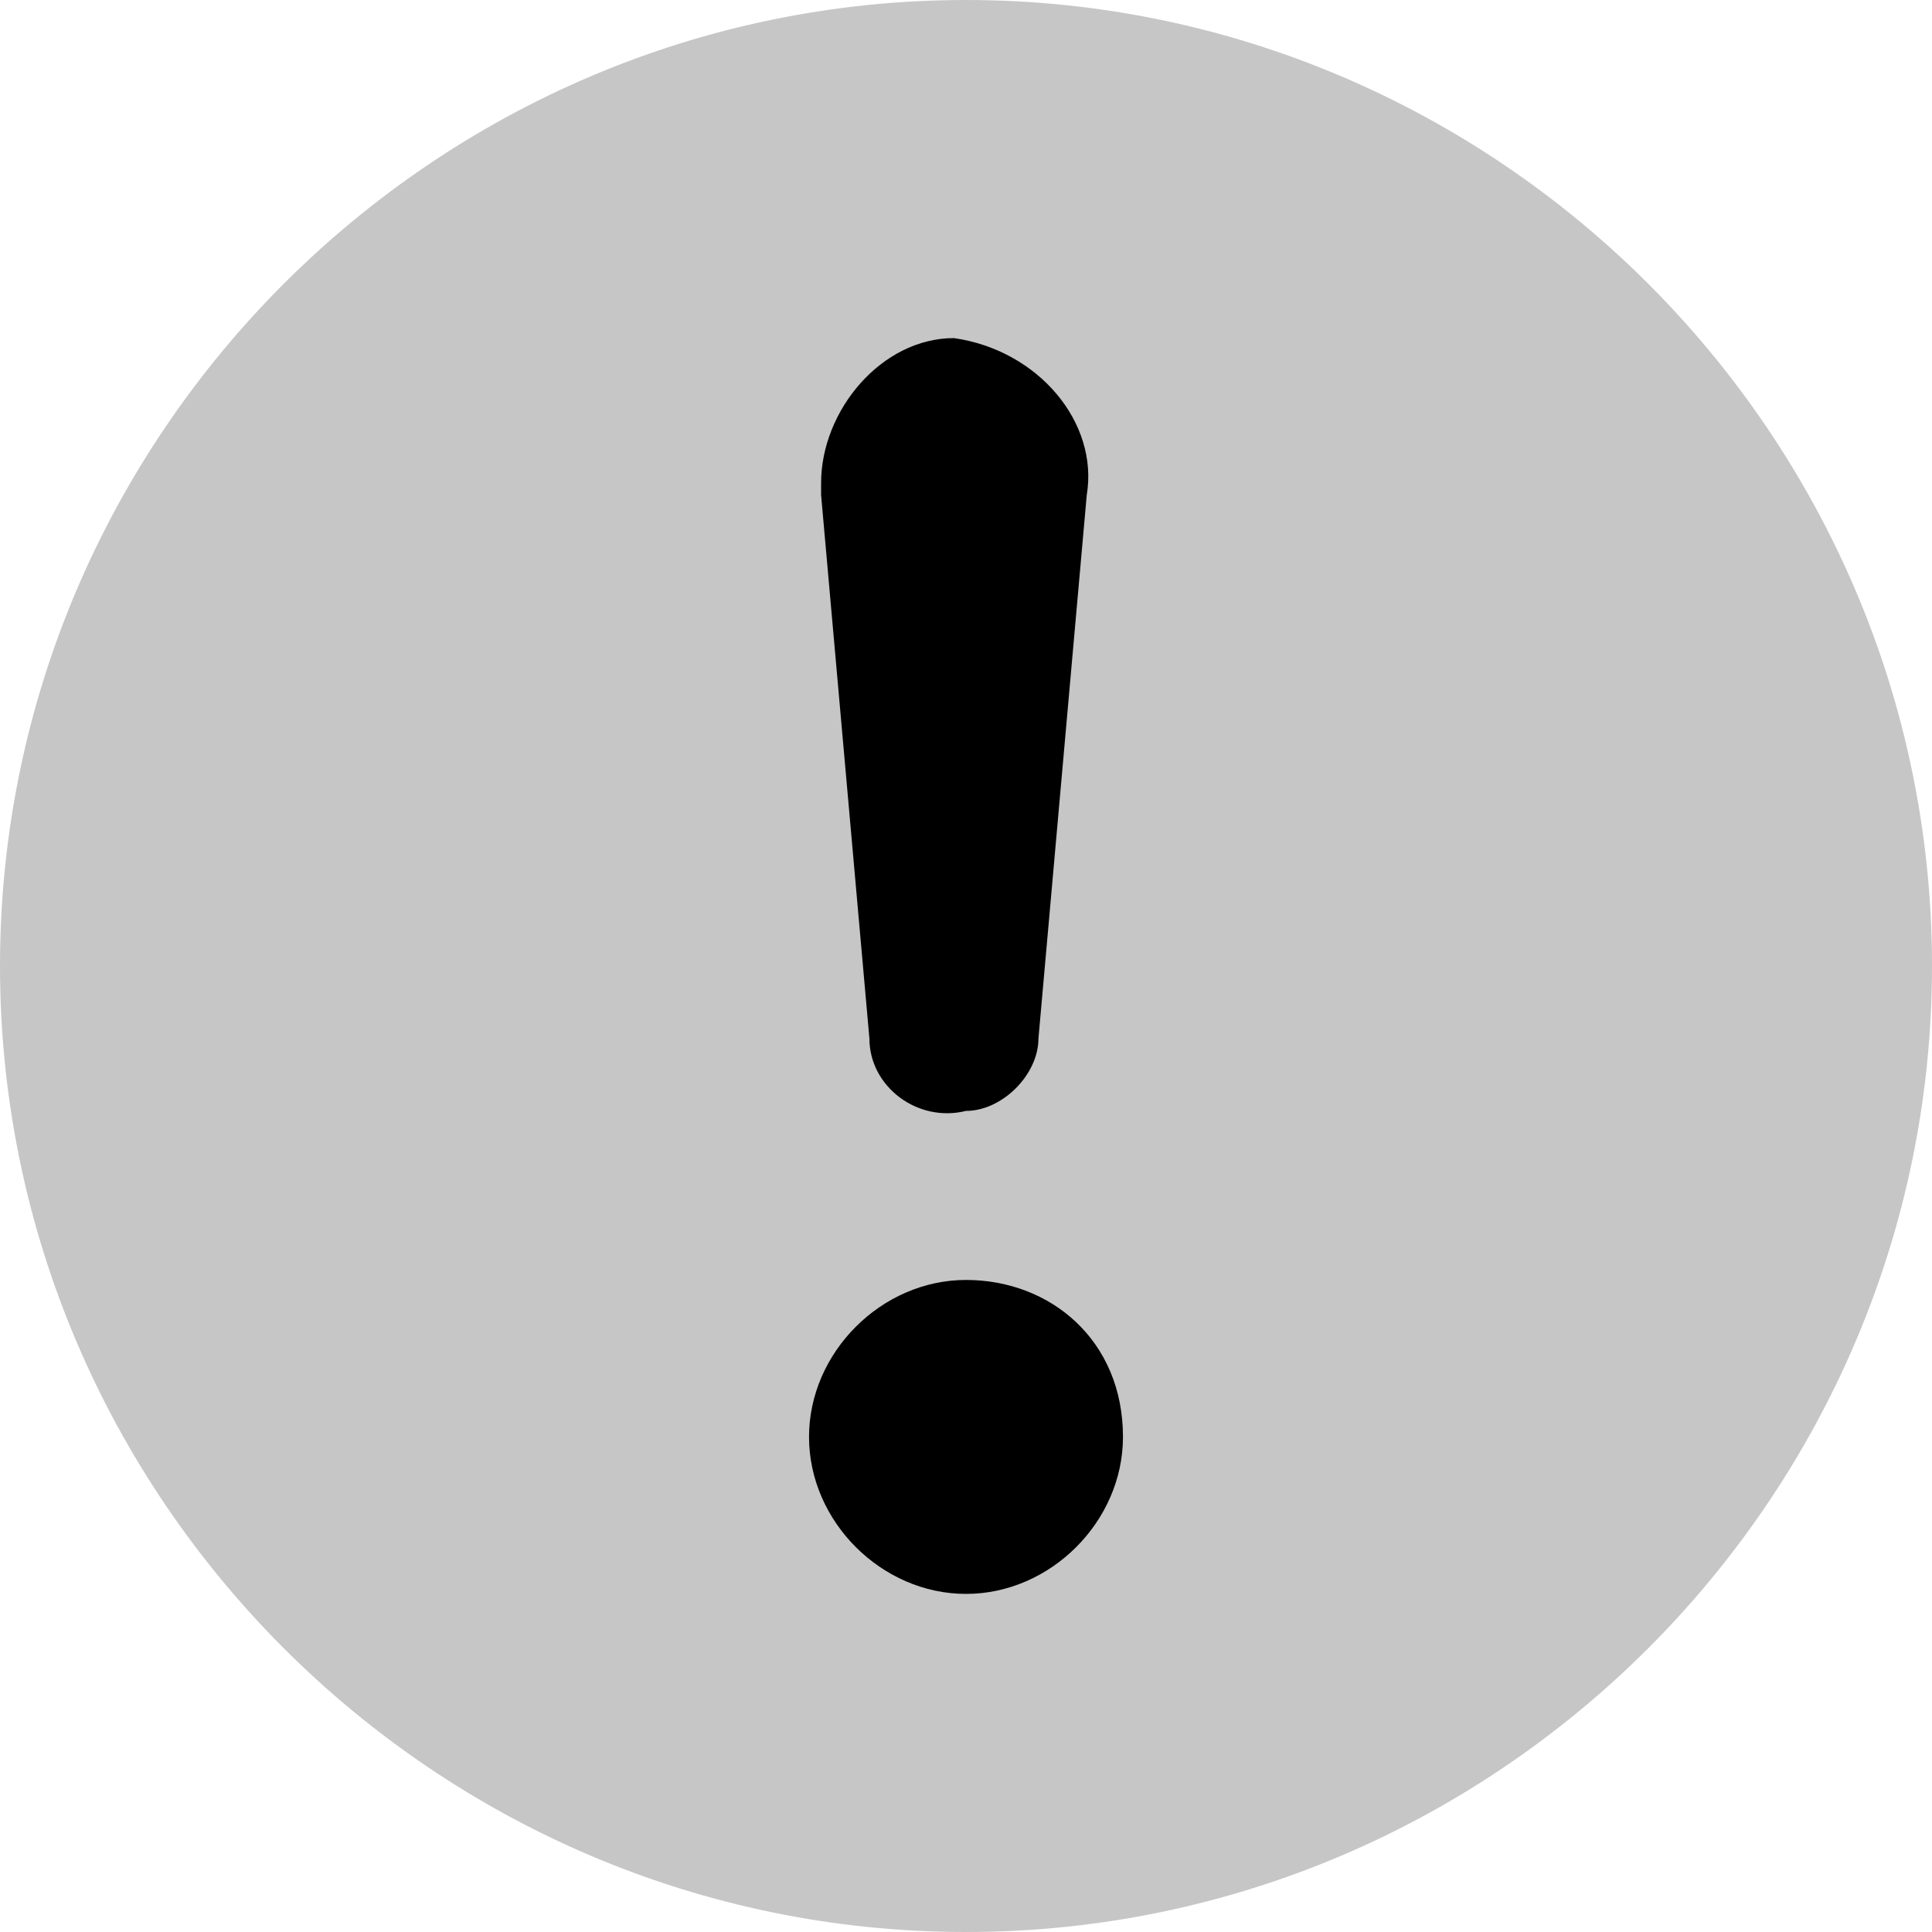
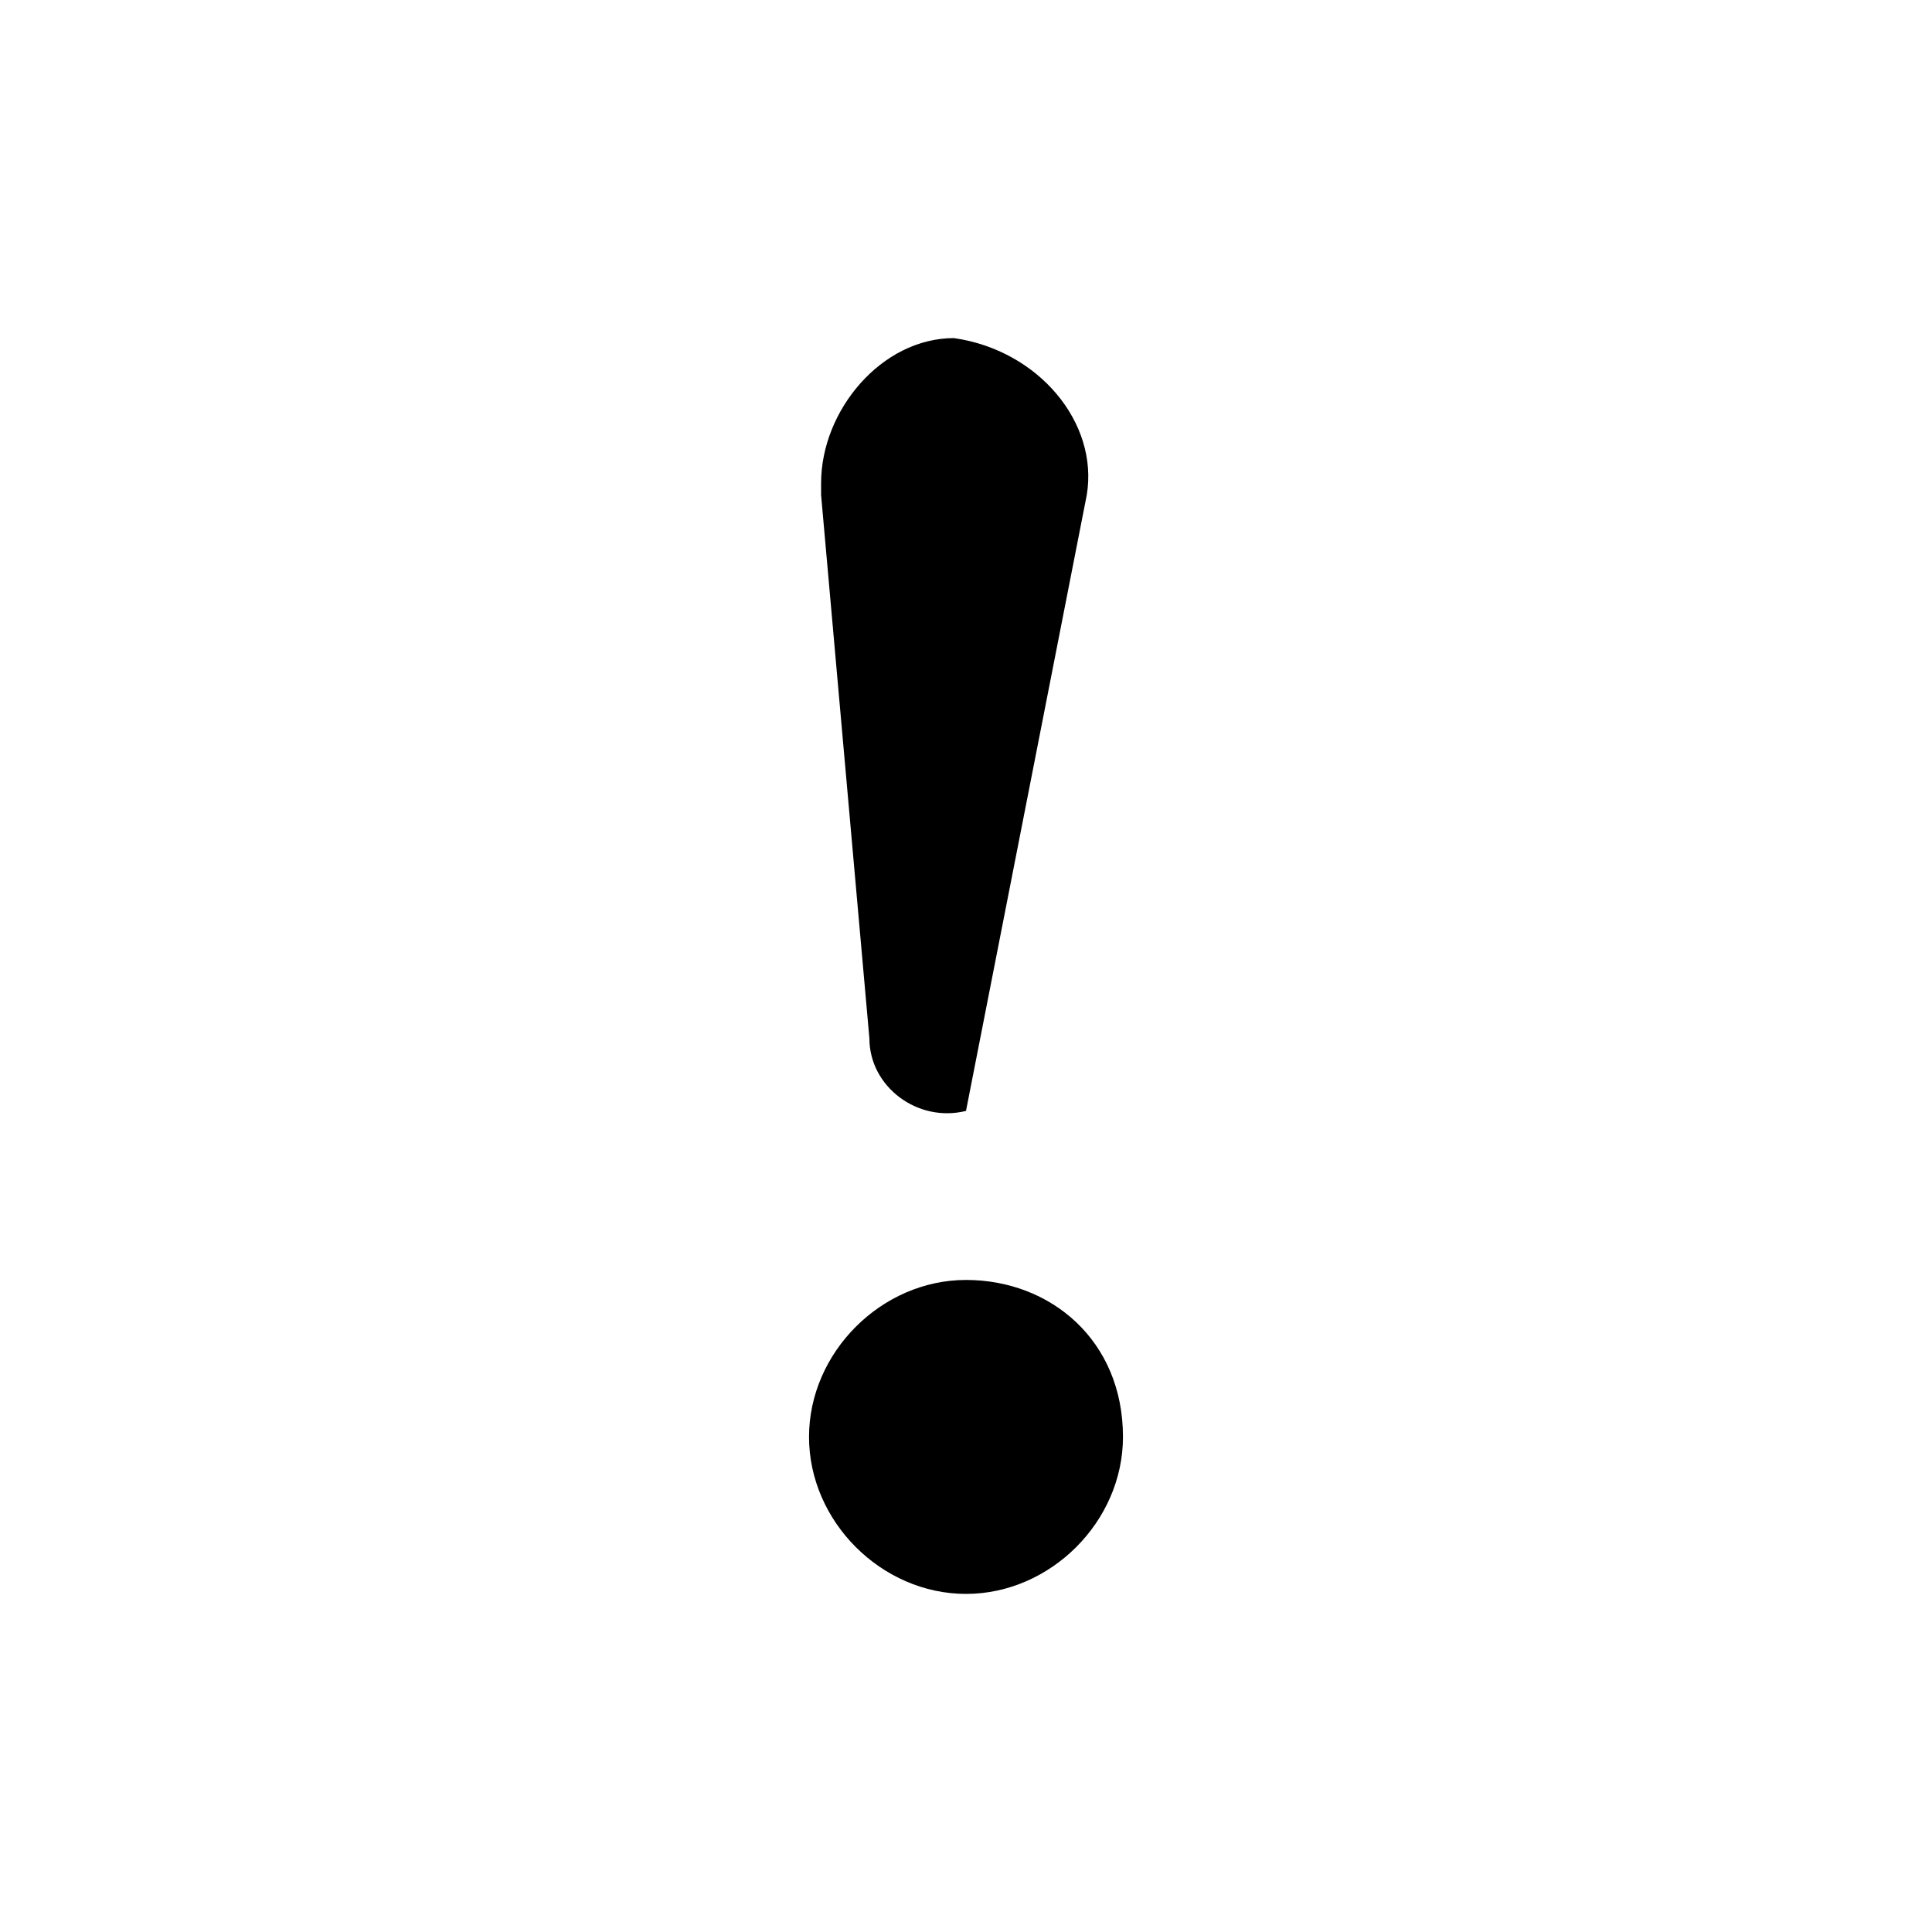
<svg xmlns="http://www.w3.org/2000/svg" version="1.1" id="Layer_1" x="0px" y="0px" viewBox="0 0 16 16" style="enable-background:new 0 0 16 16;" xml:space="preserve">
  <style type="text/css">
	.st0{fill:#C6C6C6;}
</style>
-   <path class="st0" d="M16,8c0,4.4-3.6,8-8,8s-8-3.6-8-8s3.6-8,8-8S16,3.6,16,8" />
-   <path d="M7.9,2.8C7.3,2.8,6.8,3.4,6.8,4v0.1l0.4,4.5C7.2,9,7.6,9.3,8,9.2c0.3,0,0.6-0.3,0.6-0.6L9,4.1C9.1,3.5,8.6,2.9,7.9,2.8  L7.9,2.8z" />
+   <path d="M7.9,2.8C7.3,2.8,6.8,3.4,6.8,4v0.1l0.4,4.5C7.2,9,7.6,9.3,8,9.2L9,4.1C9.1,3.5,8.6,2.9,7.9,2.8  L7.9,2.8z" />
  <path d="M8,10.6c-0.7,0-1.3,0.6-1.3,1.3s0.6,1.3,1.3,1.3s1.3-0.6,1.3-1.3C9.3,11.1,8.7,10.6,8,10.6" />
</svg>